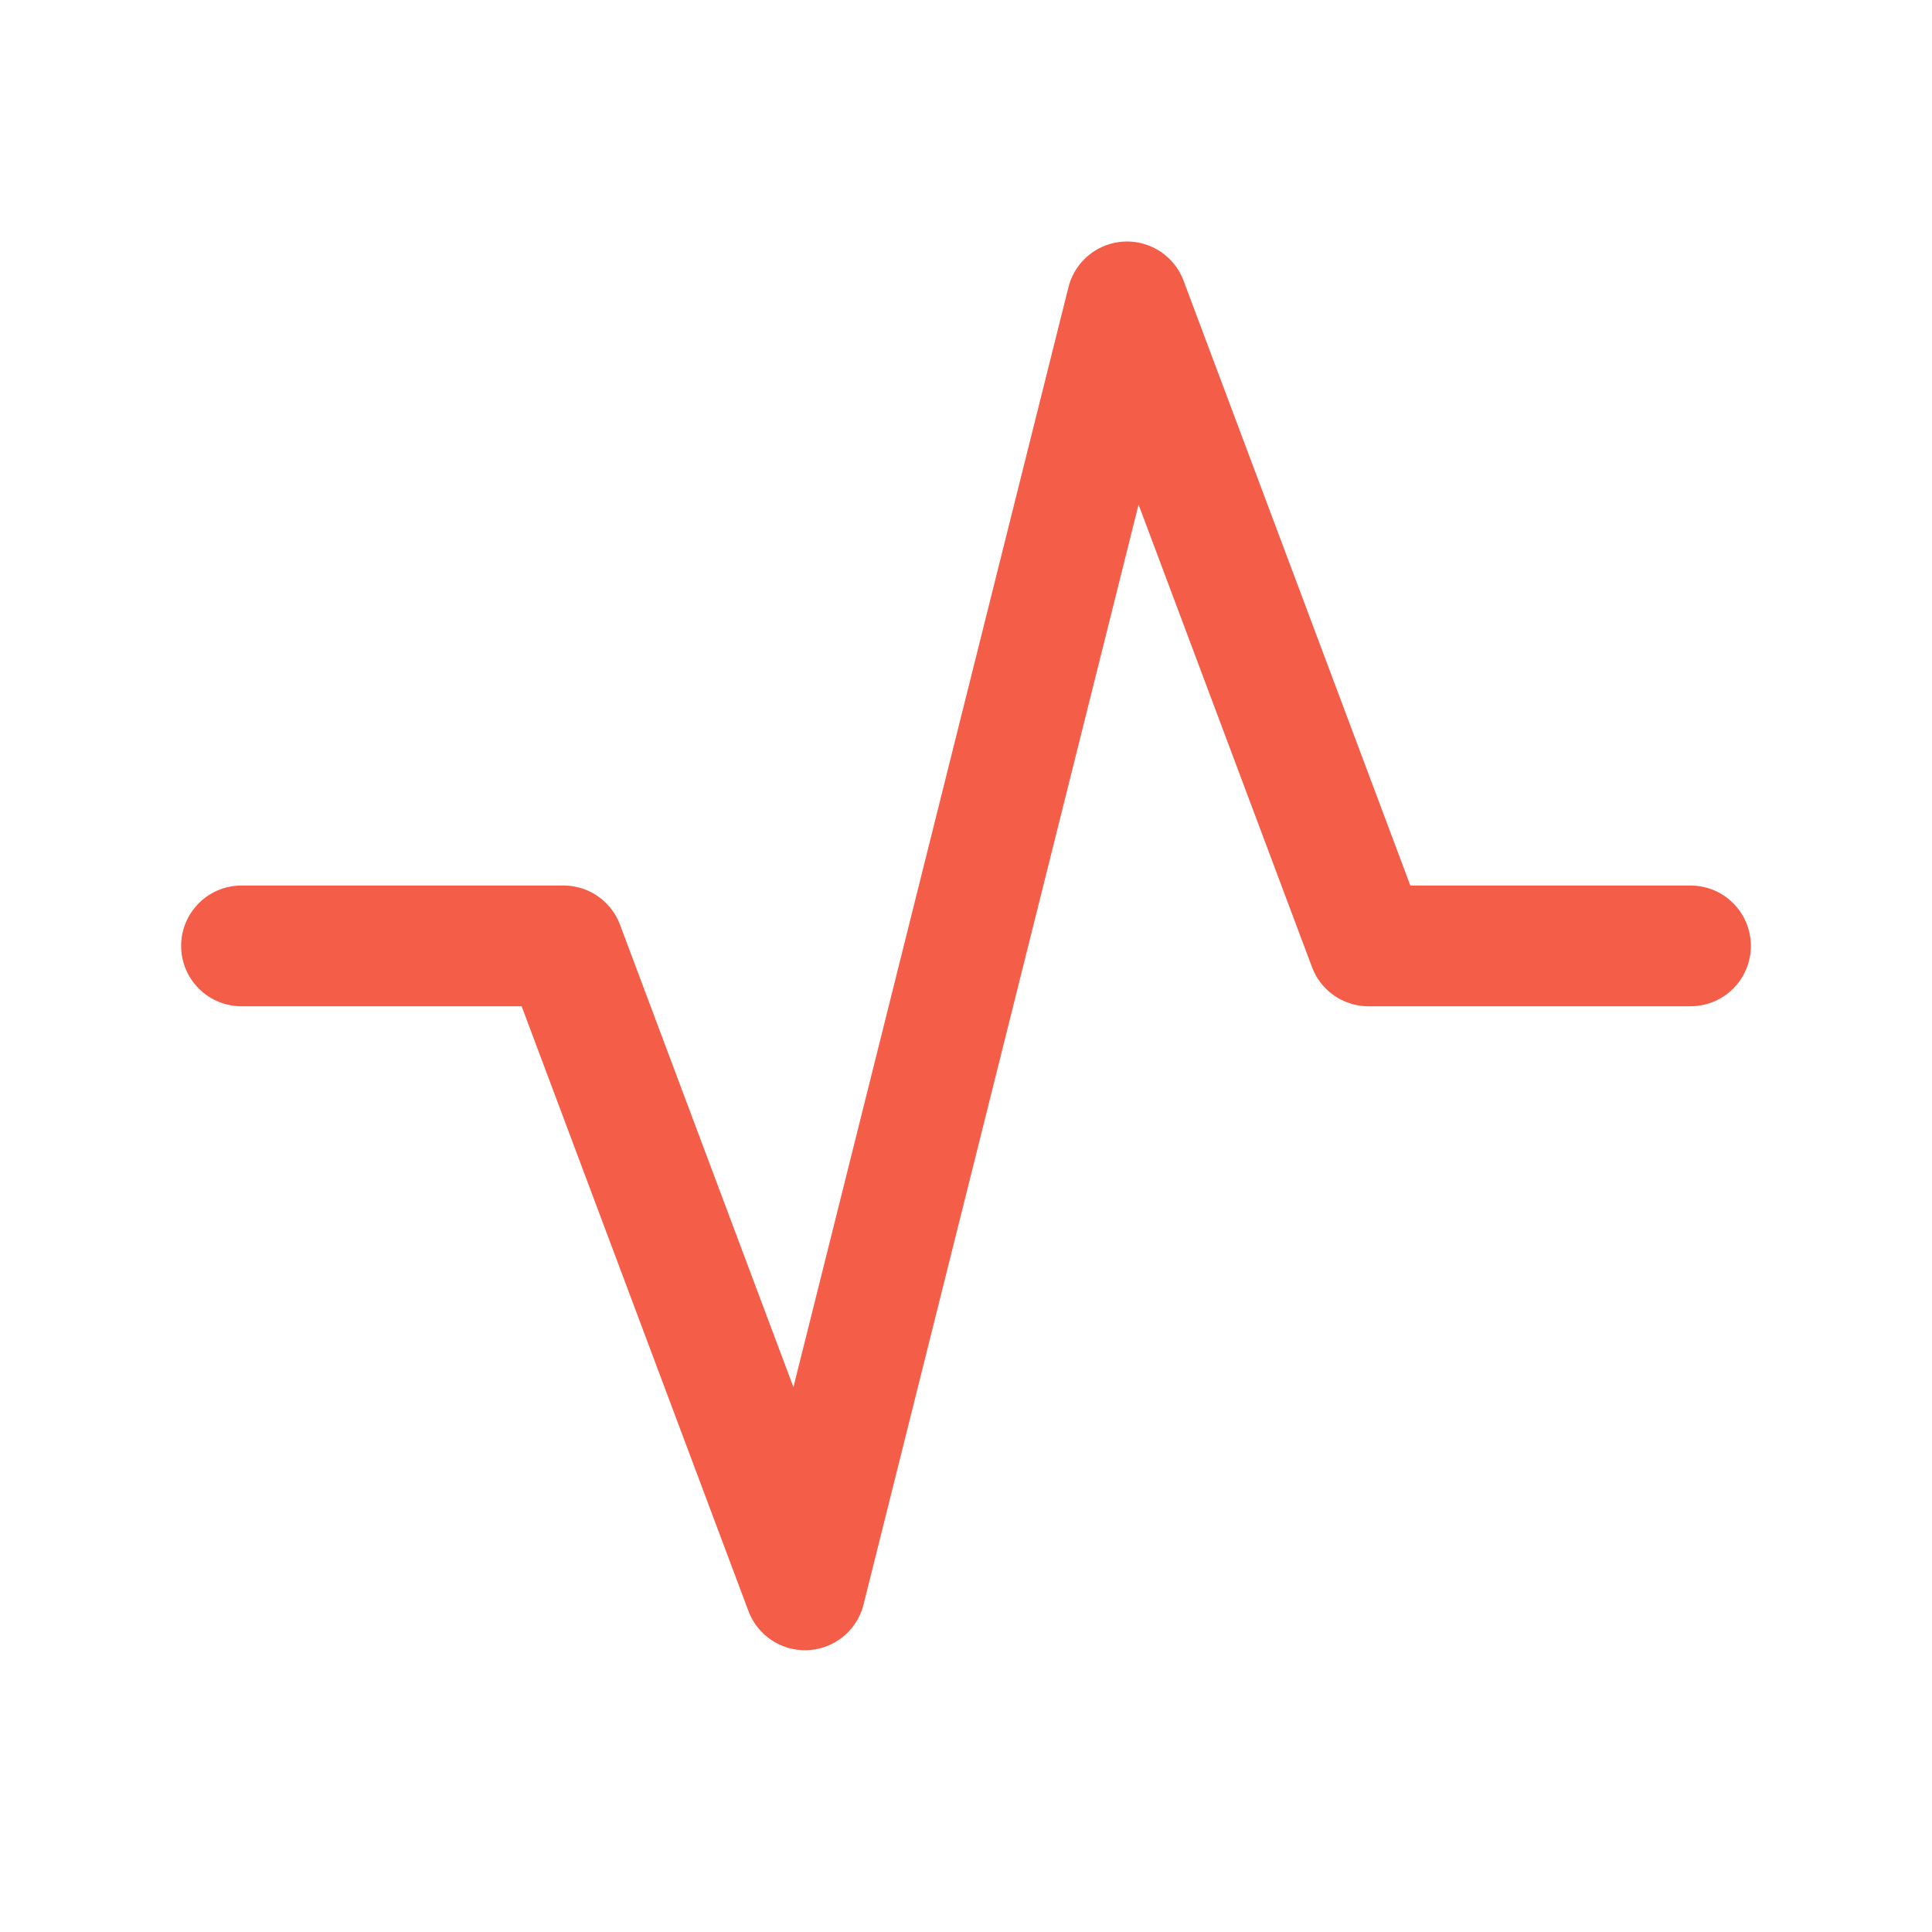
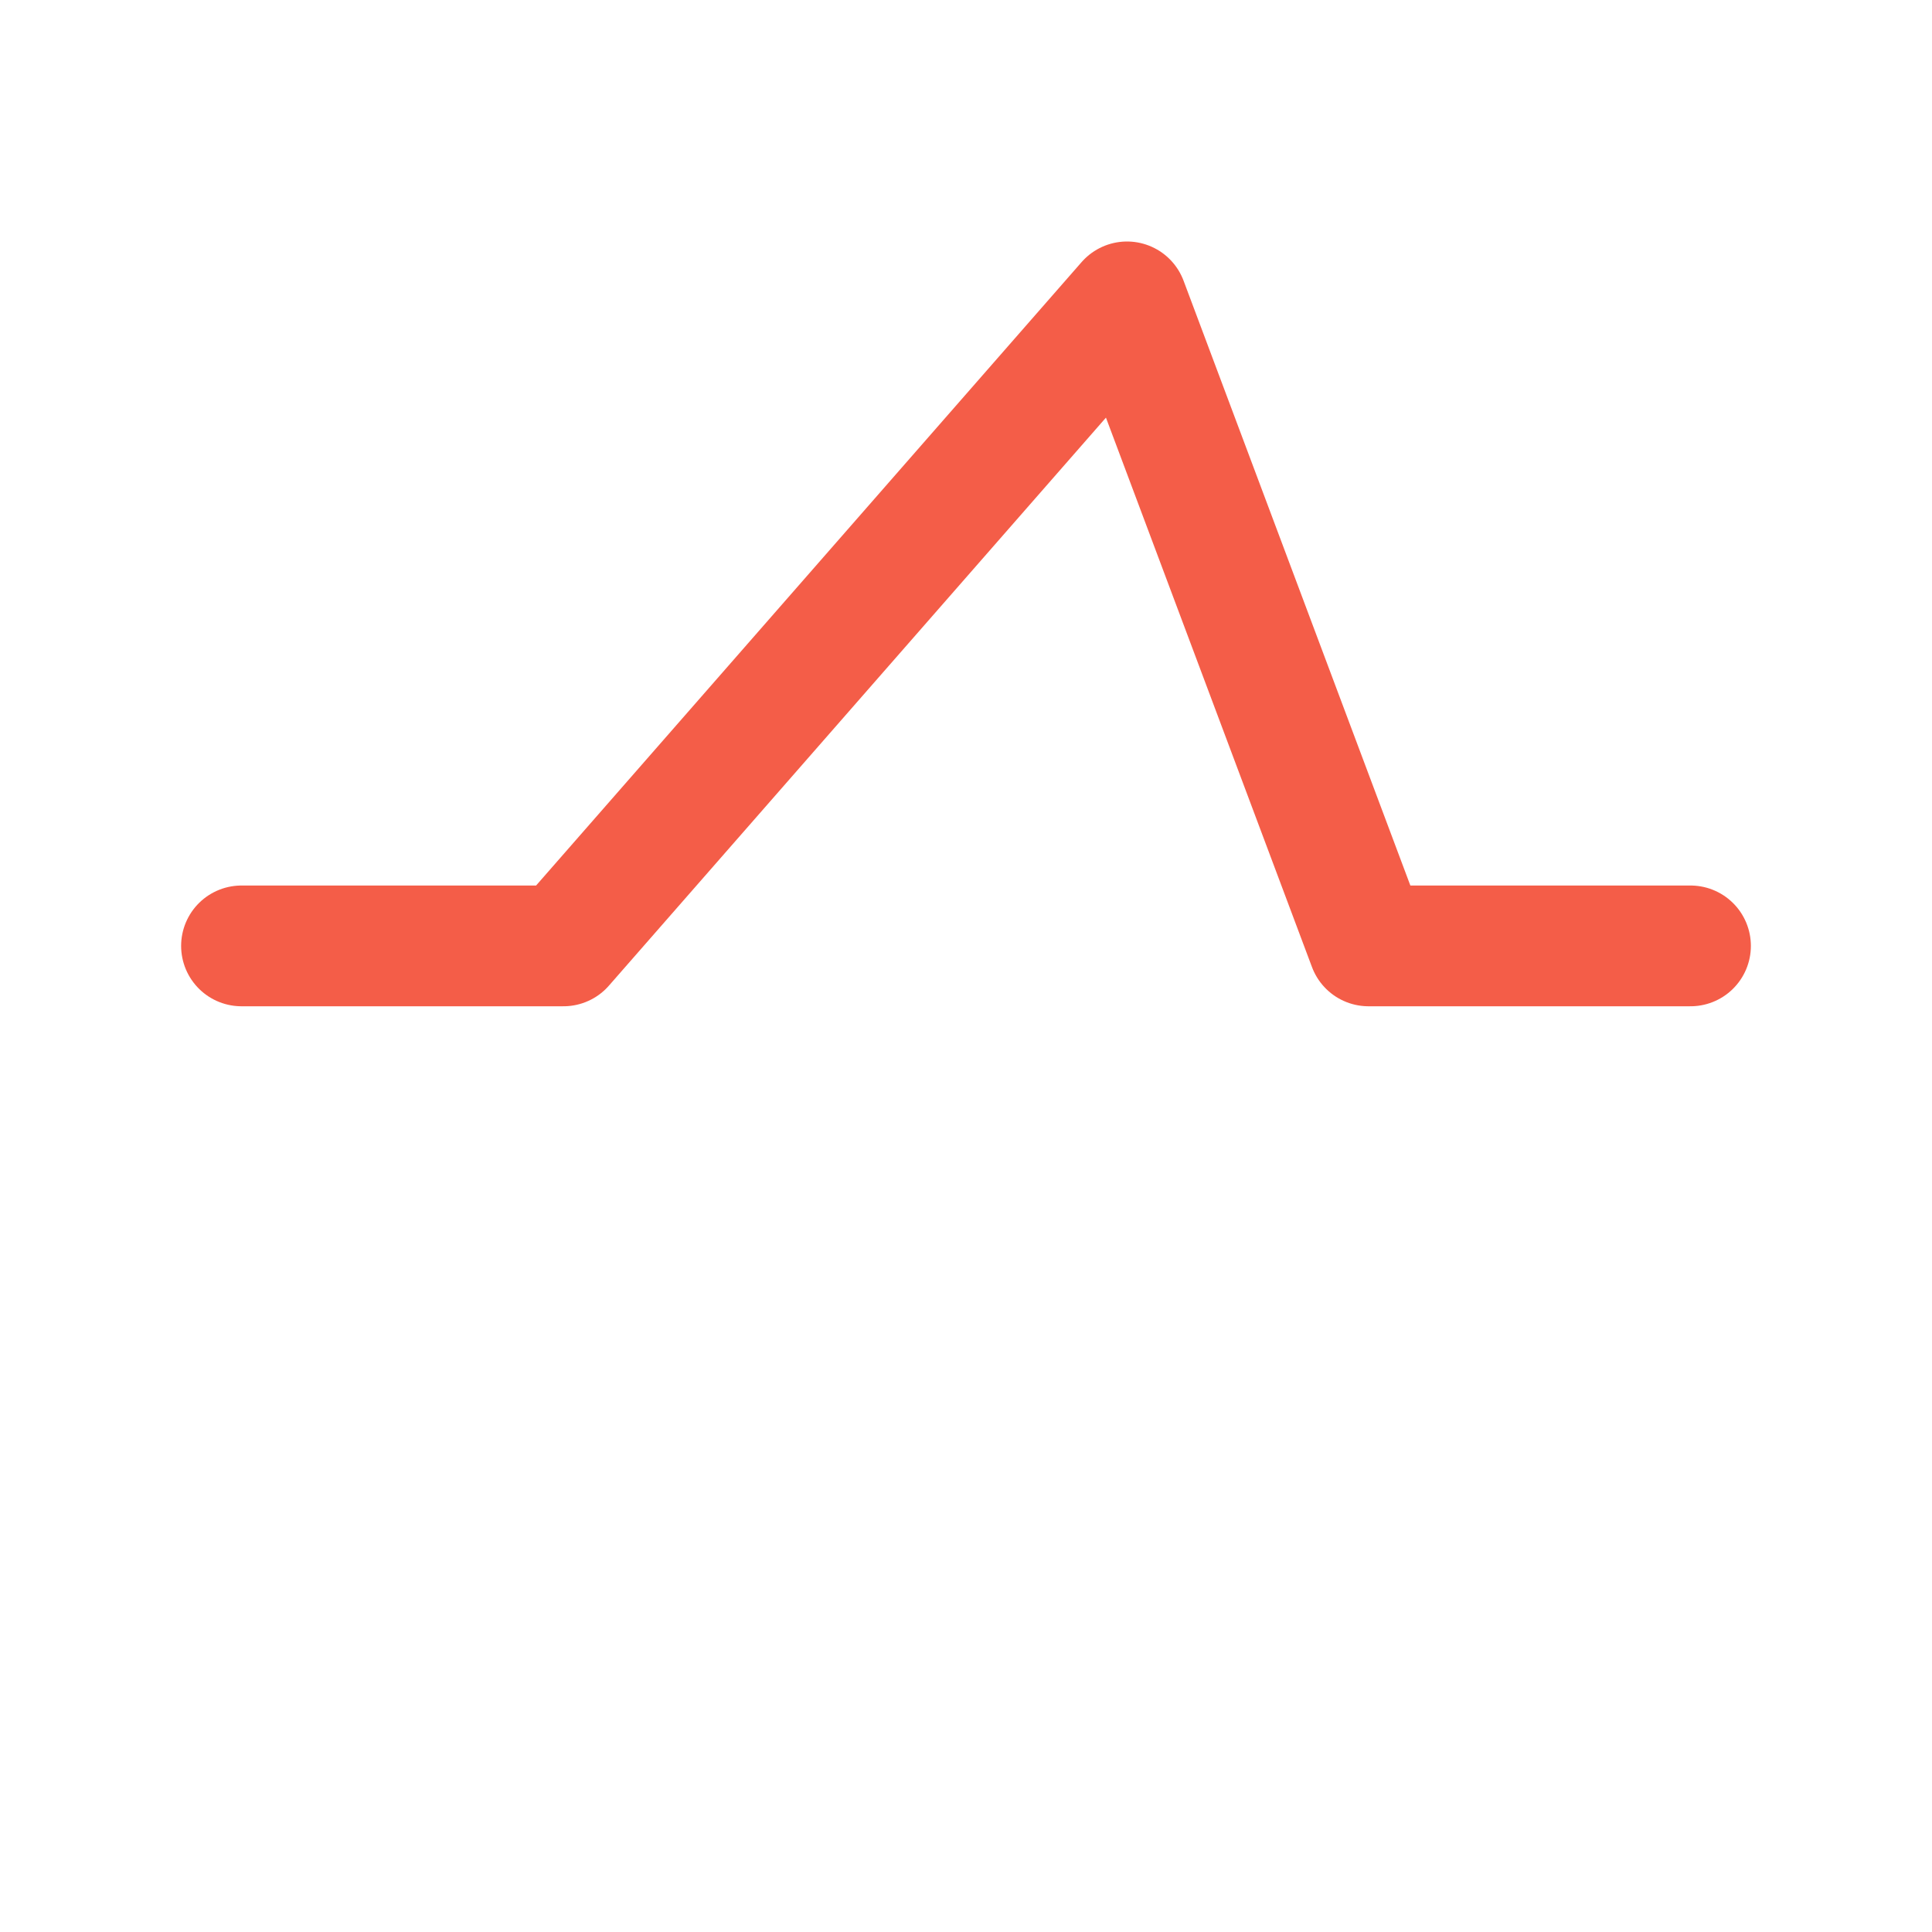
<svg xmlns="http://www.w3.org/2000/svg" width="32" height="32" viewBox="0 0 32 32" fill="none">
-   <path d="M4 15.667H9.333L13.333 26.333L18.667 5L22.667 15.667H28" stroke="#F45D48" stroke-width="2" stroke-linecap="round" stroke-linejoin="round" />
+   <path d="M4 15.667H9.333L18.667 5L22.667 15.667H28" stroke="#F45D48" stroke-width="2" stroke-linecap="round" stroke-linejoin="round" />
</svg>